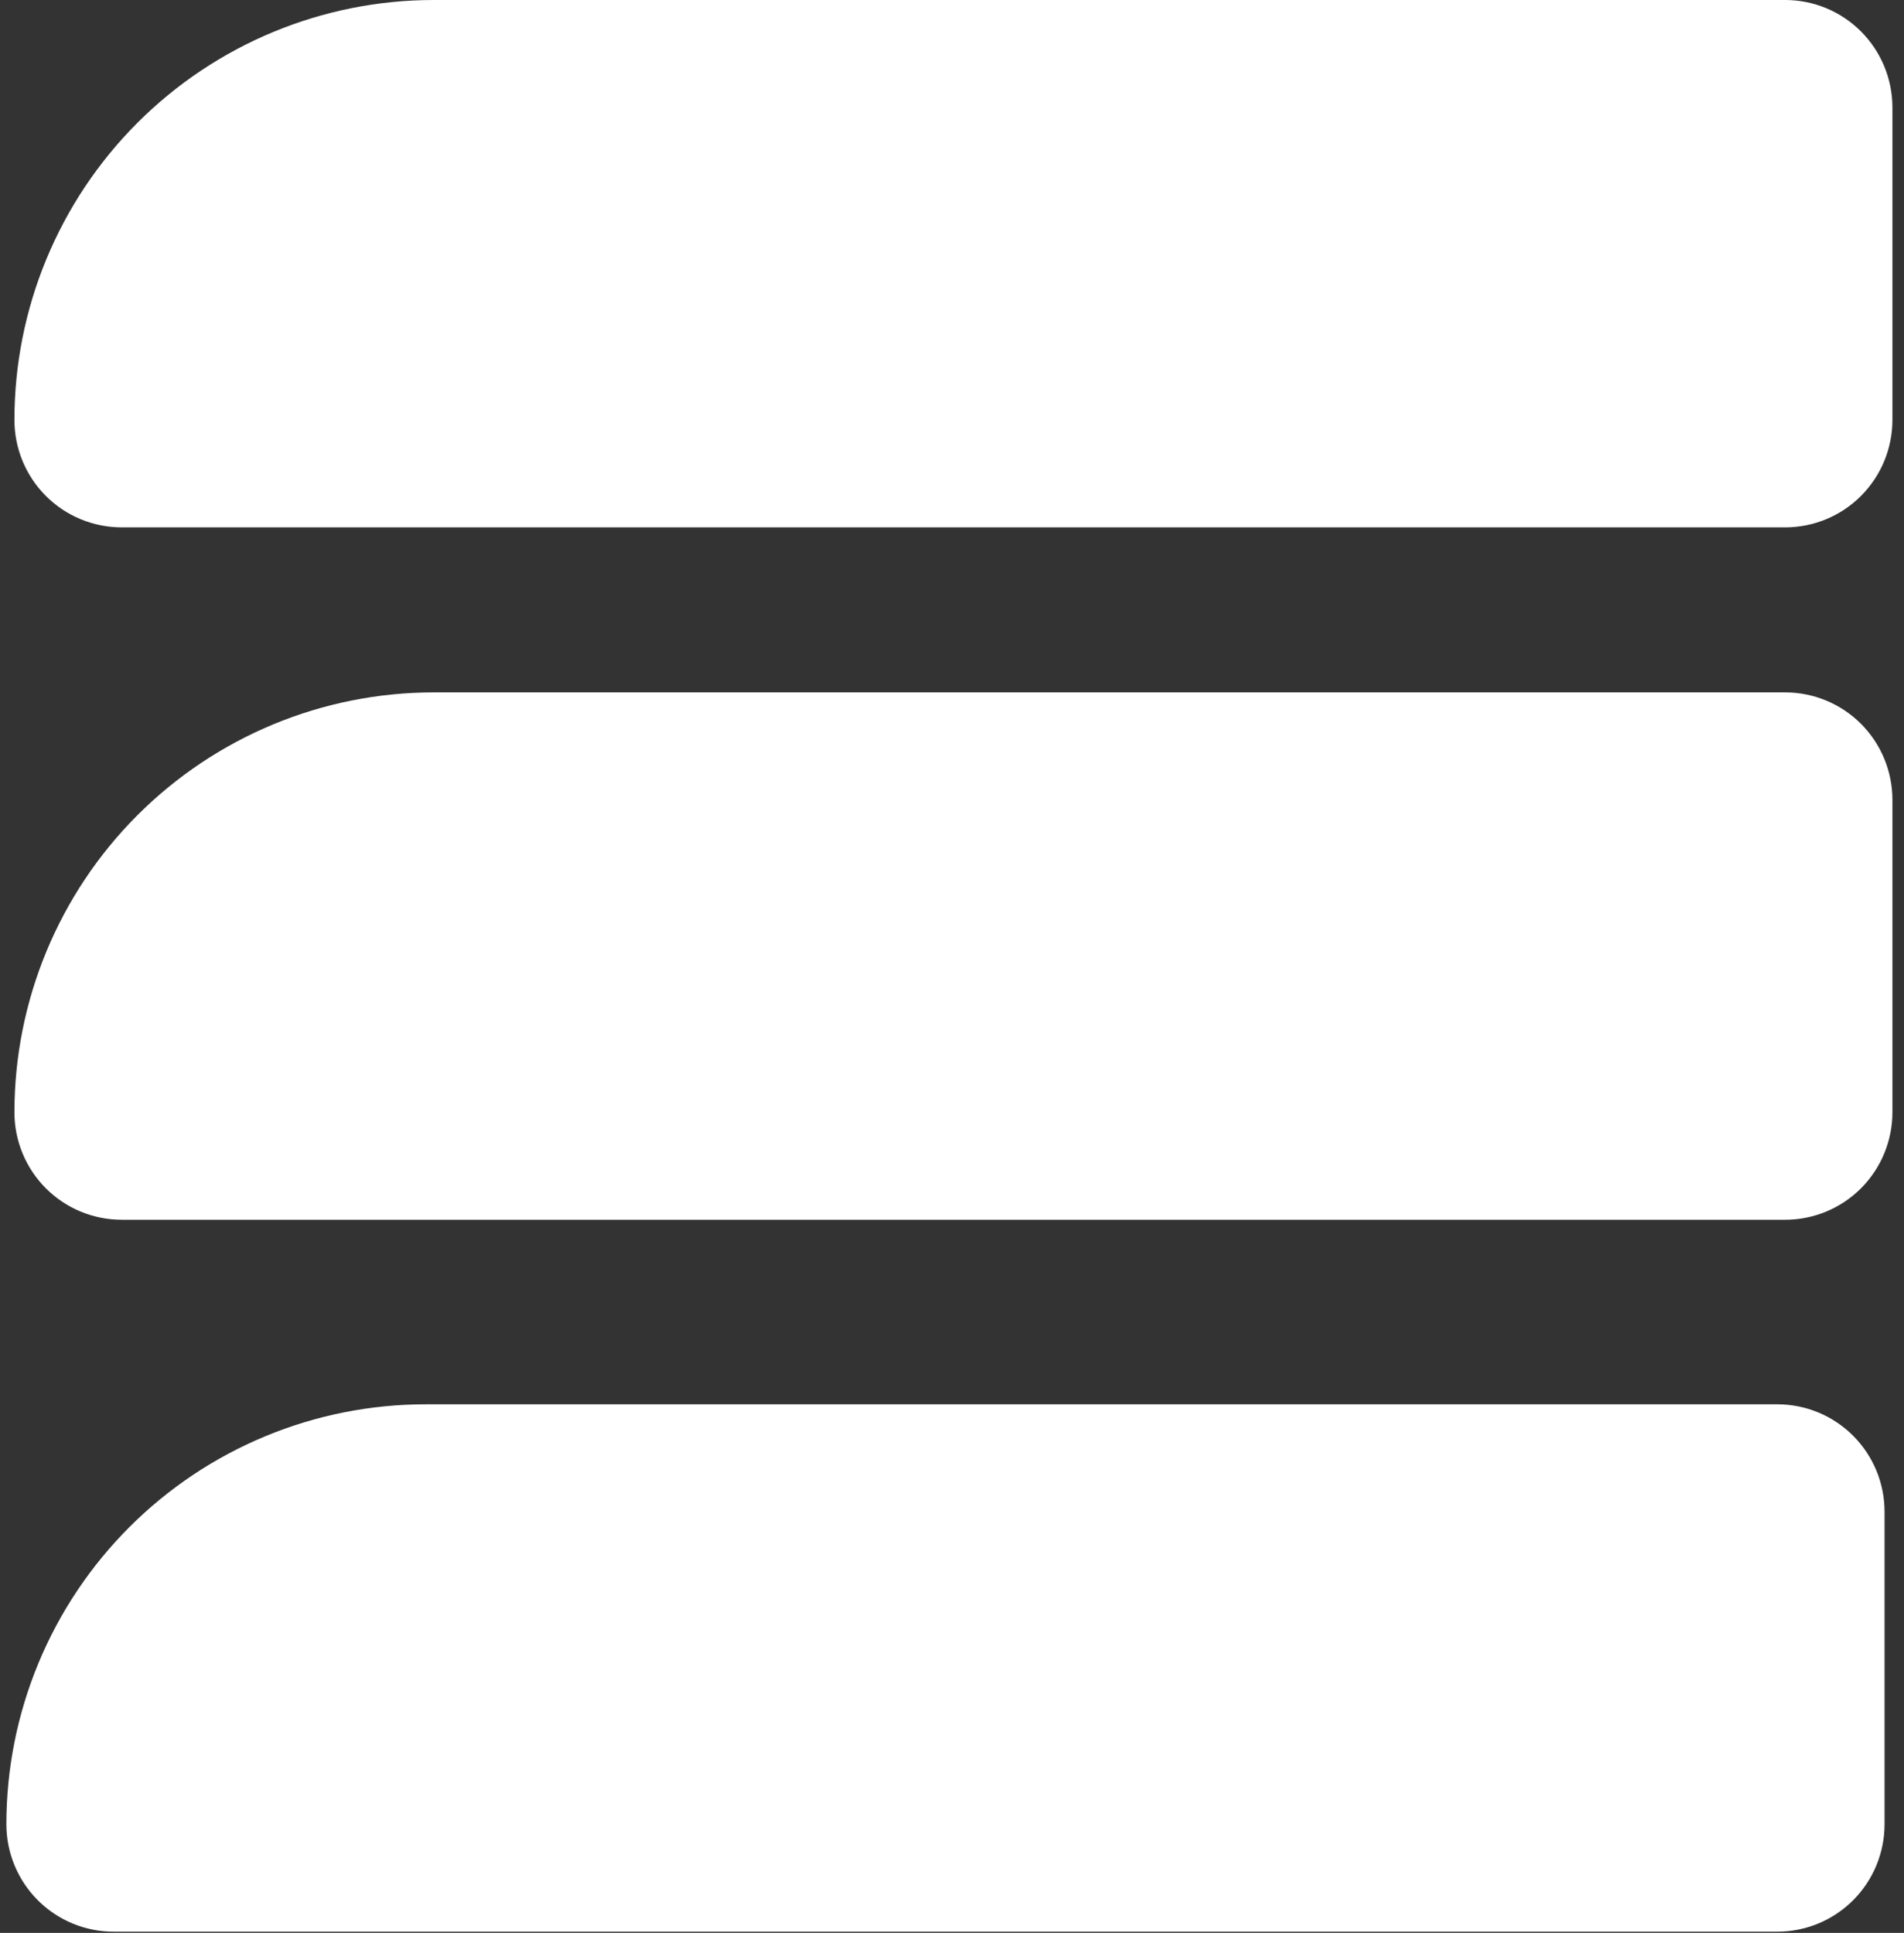
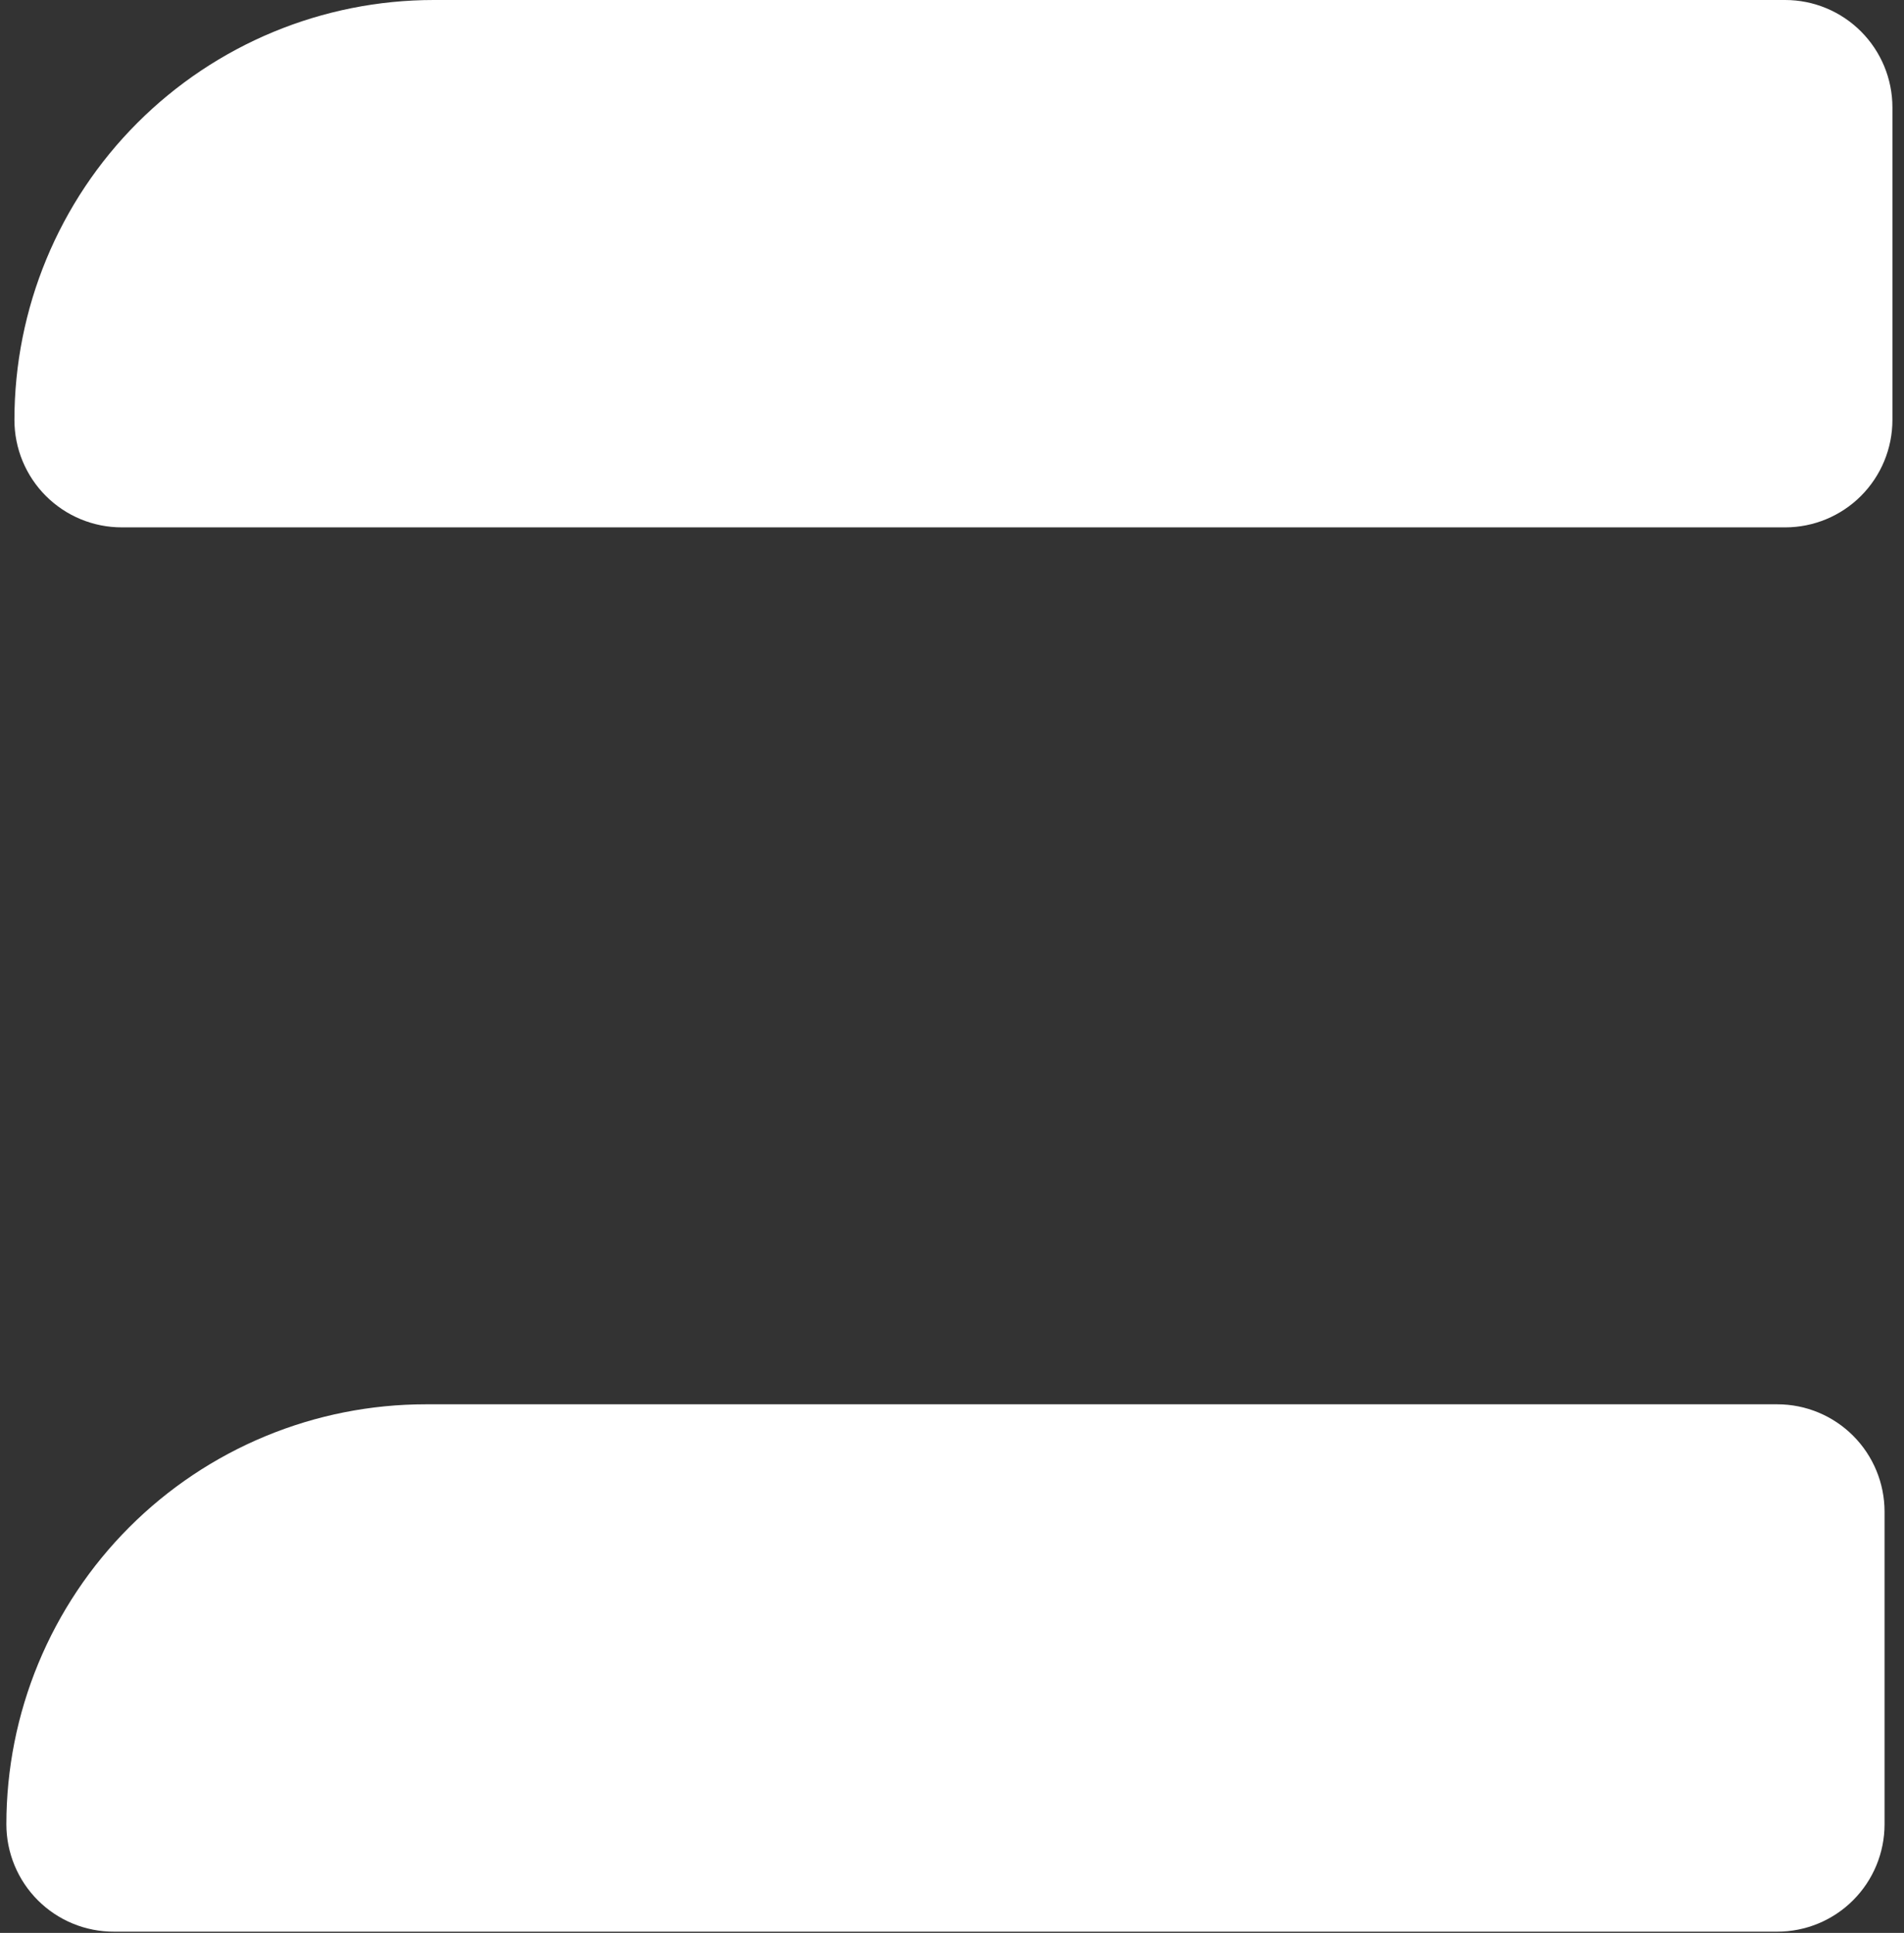
<svg xmlns="http://www.w3.org/2000/svg" fill="none" height="134" viewBox="0 0 132 134" width="132">
  <rect x="0" y="0" width="132" height="134" fill="#333333" stroke="none" />
  <g fill="#fff">
-     <path d="m8.451 84.56h115.31c1.972 0 3.864-.784 5.258-2.181s2.178-3.29 2.178-5.265v-21.668c0-1.975-.784-3.869-2.178-5.265s-3.286-2.181-5.258-2.181h-93.688c-7.711 0-15.105 3.067-20.558 8.527-5.452 5.46-8.515 12.865-8.515 20.587 0 .979.193 1.949.567 2.853.375.904.924 1.726 1.616 2.417s1.513 1.24 2.417 1.613 1.872.565 2.85.562z" />
    <path d="m8.451 36.56h115.31c1.972 0 3.864-.784 5.258-2.181s2.178-3.29 2.178-5.265v-21.668c0-1.975-.784-3.869-2.178-5.265-1.394-1.396-3.286-2.181-5.258-2.181h-93.688c-7.711 0-15.105 3.067-20.558 8.527-5.452 5.46-8.515 12.865-8.515 20.587 0 .979.193 1.949.567 2.853.375.904.924 1.726 1.616 2.417s1.513 1.24 2.417 1.613 1.872.565 2.85.562z" />
    <path d="m7.906 133.914h115.311c1.972 0 3.863-.784 5.257-2.181 1.395-1.396 2.178-3.29 2.178-5.265v-21.668c0-1.975-.783-3.869-2.178-5.265-1.394-1.396-3.285-2.181-5.257-2.181h-93.688c-3.819-.002-7.601.75-11.13 2.212-3.529 1.462-6.736 3.607-9.437 6.31-2.701 2.704-4.844 5.914-6.306 9.447-1.462 3.534-2.214 7.321-2.214 11.145-0.0.981.193 1.951.569 2.857.376.905.926 1.727 1.619 2.419.694.692 1.517 1.24 2.422 1.612.906.373 1.876.562 2.855.558z" />
  </g>
</svg>